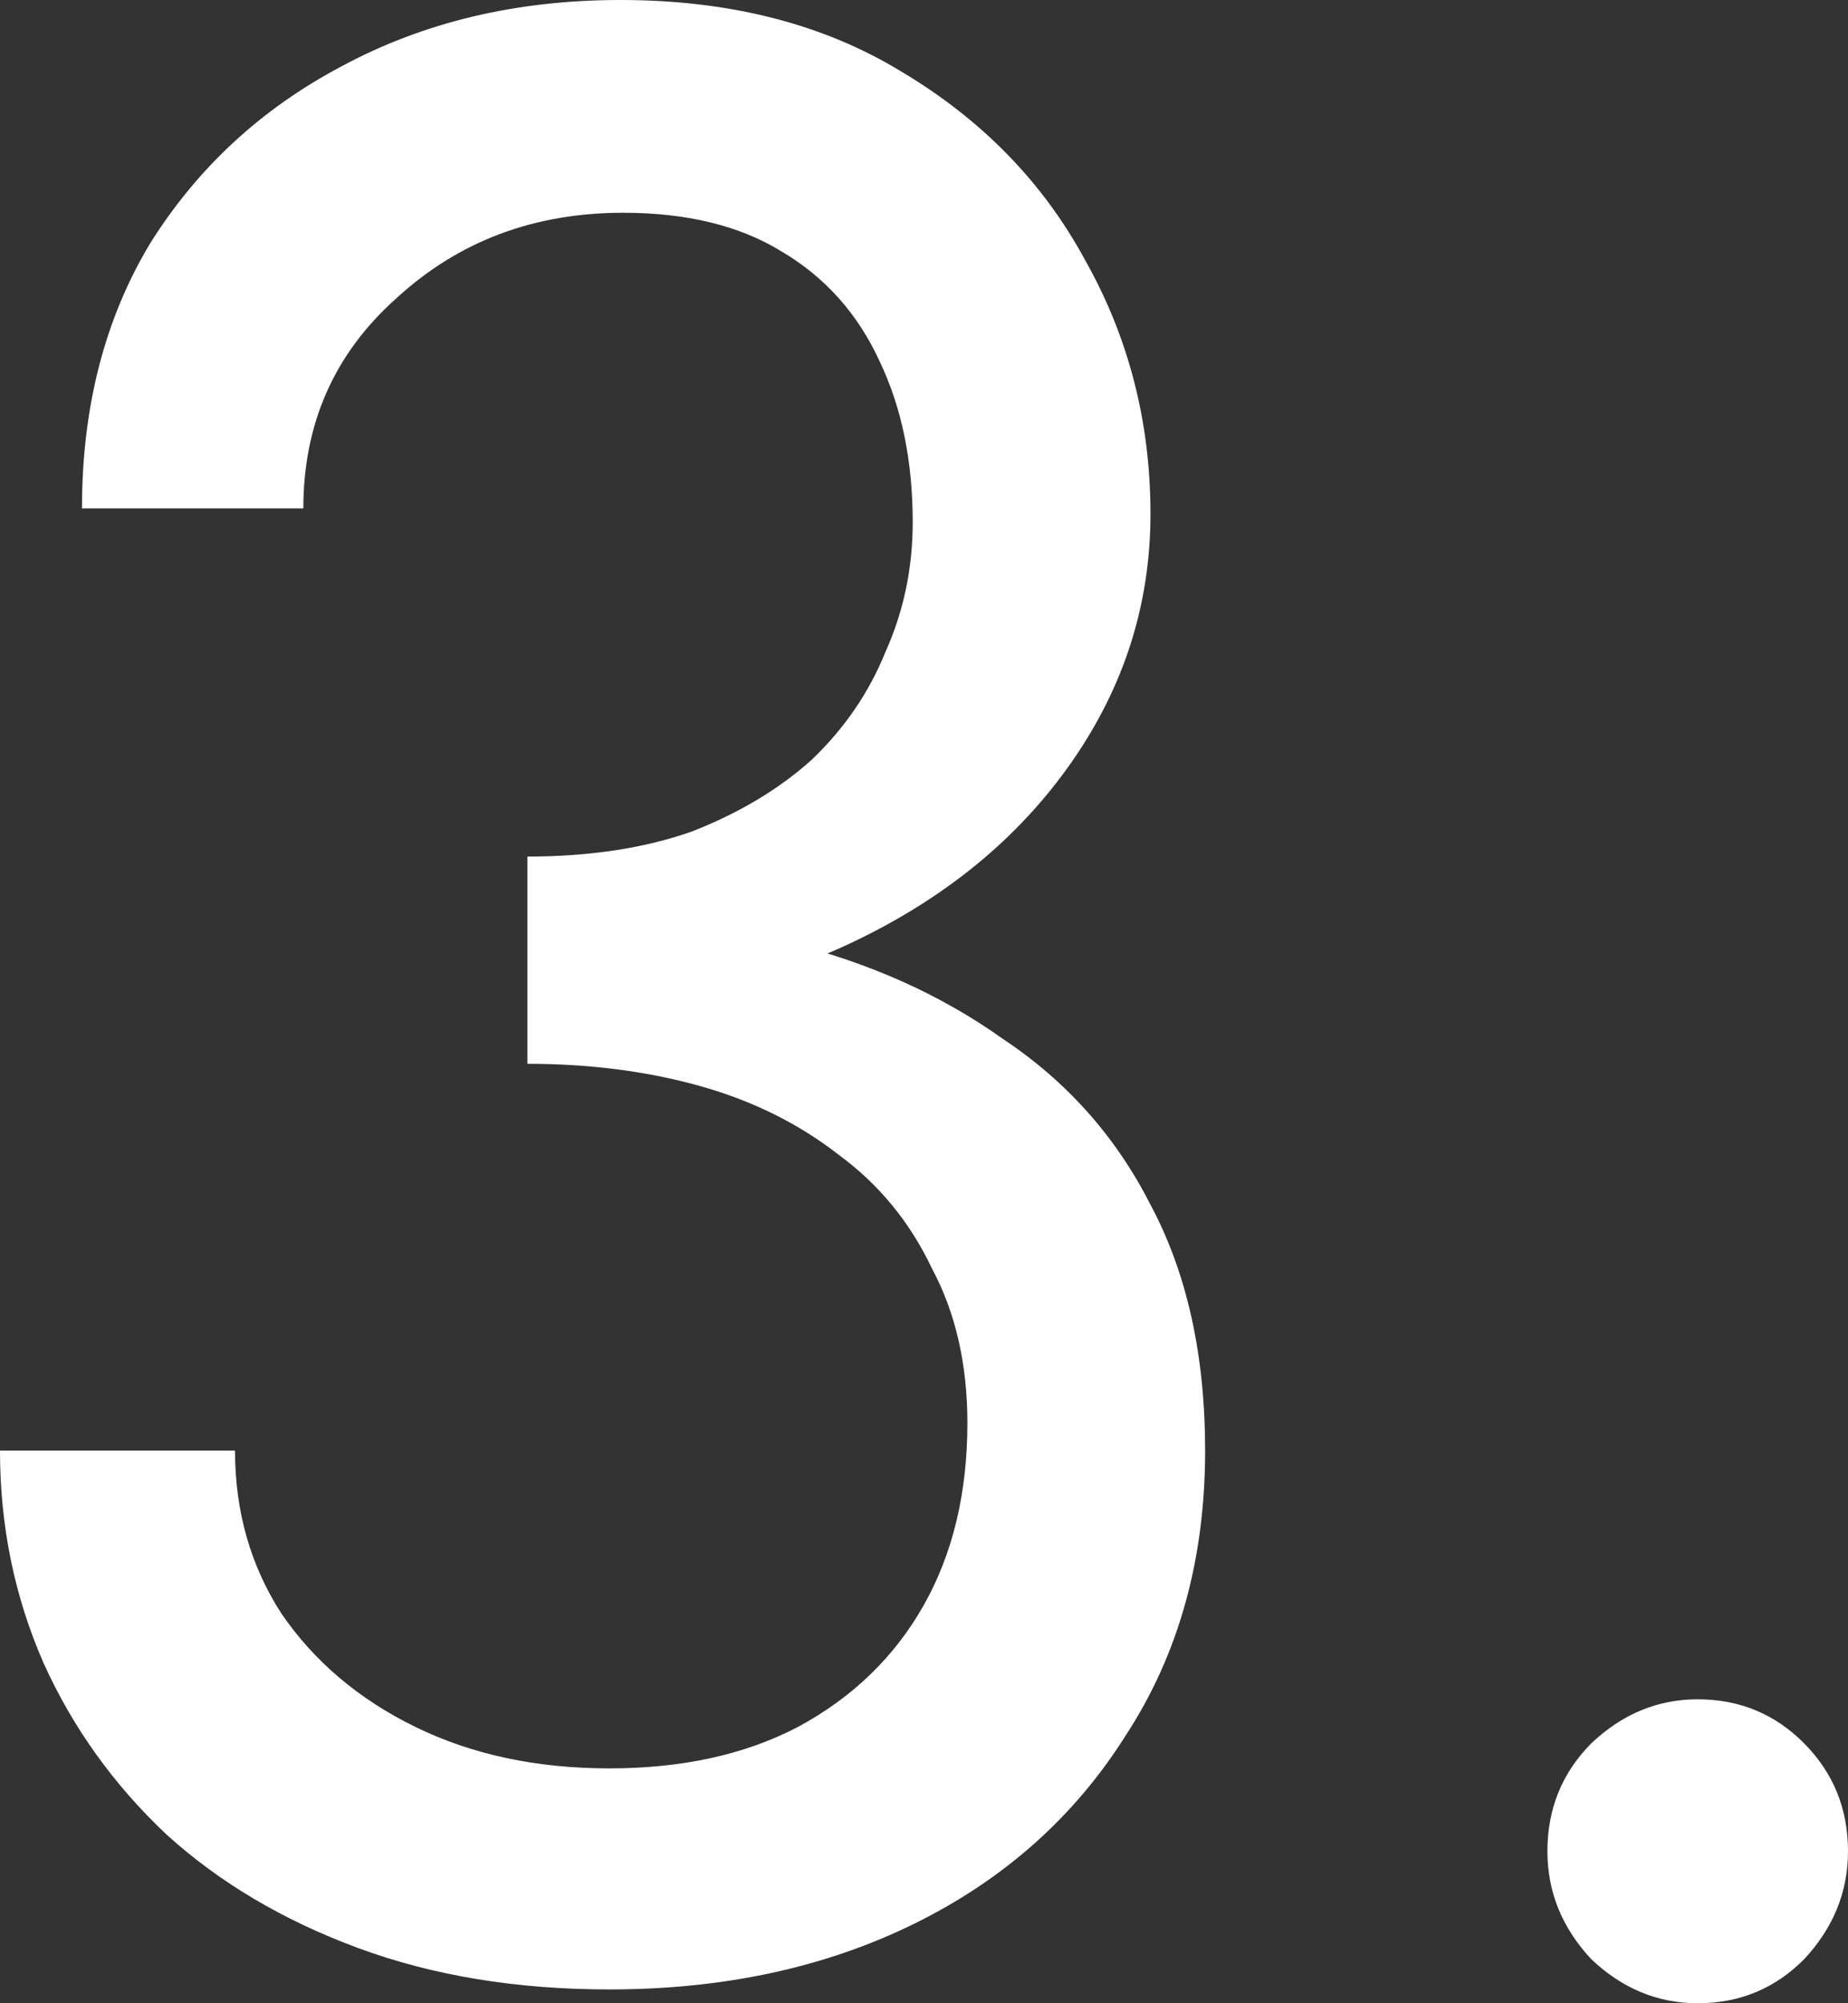
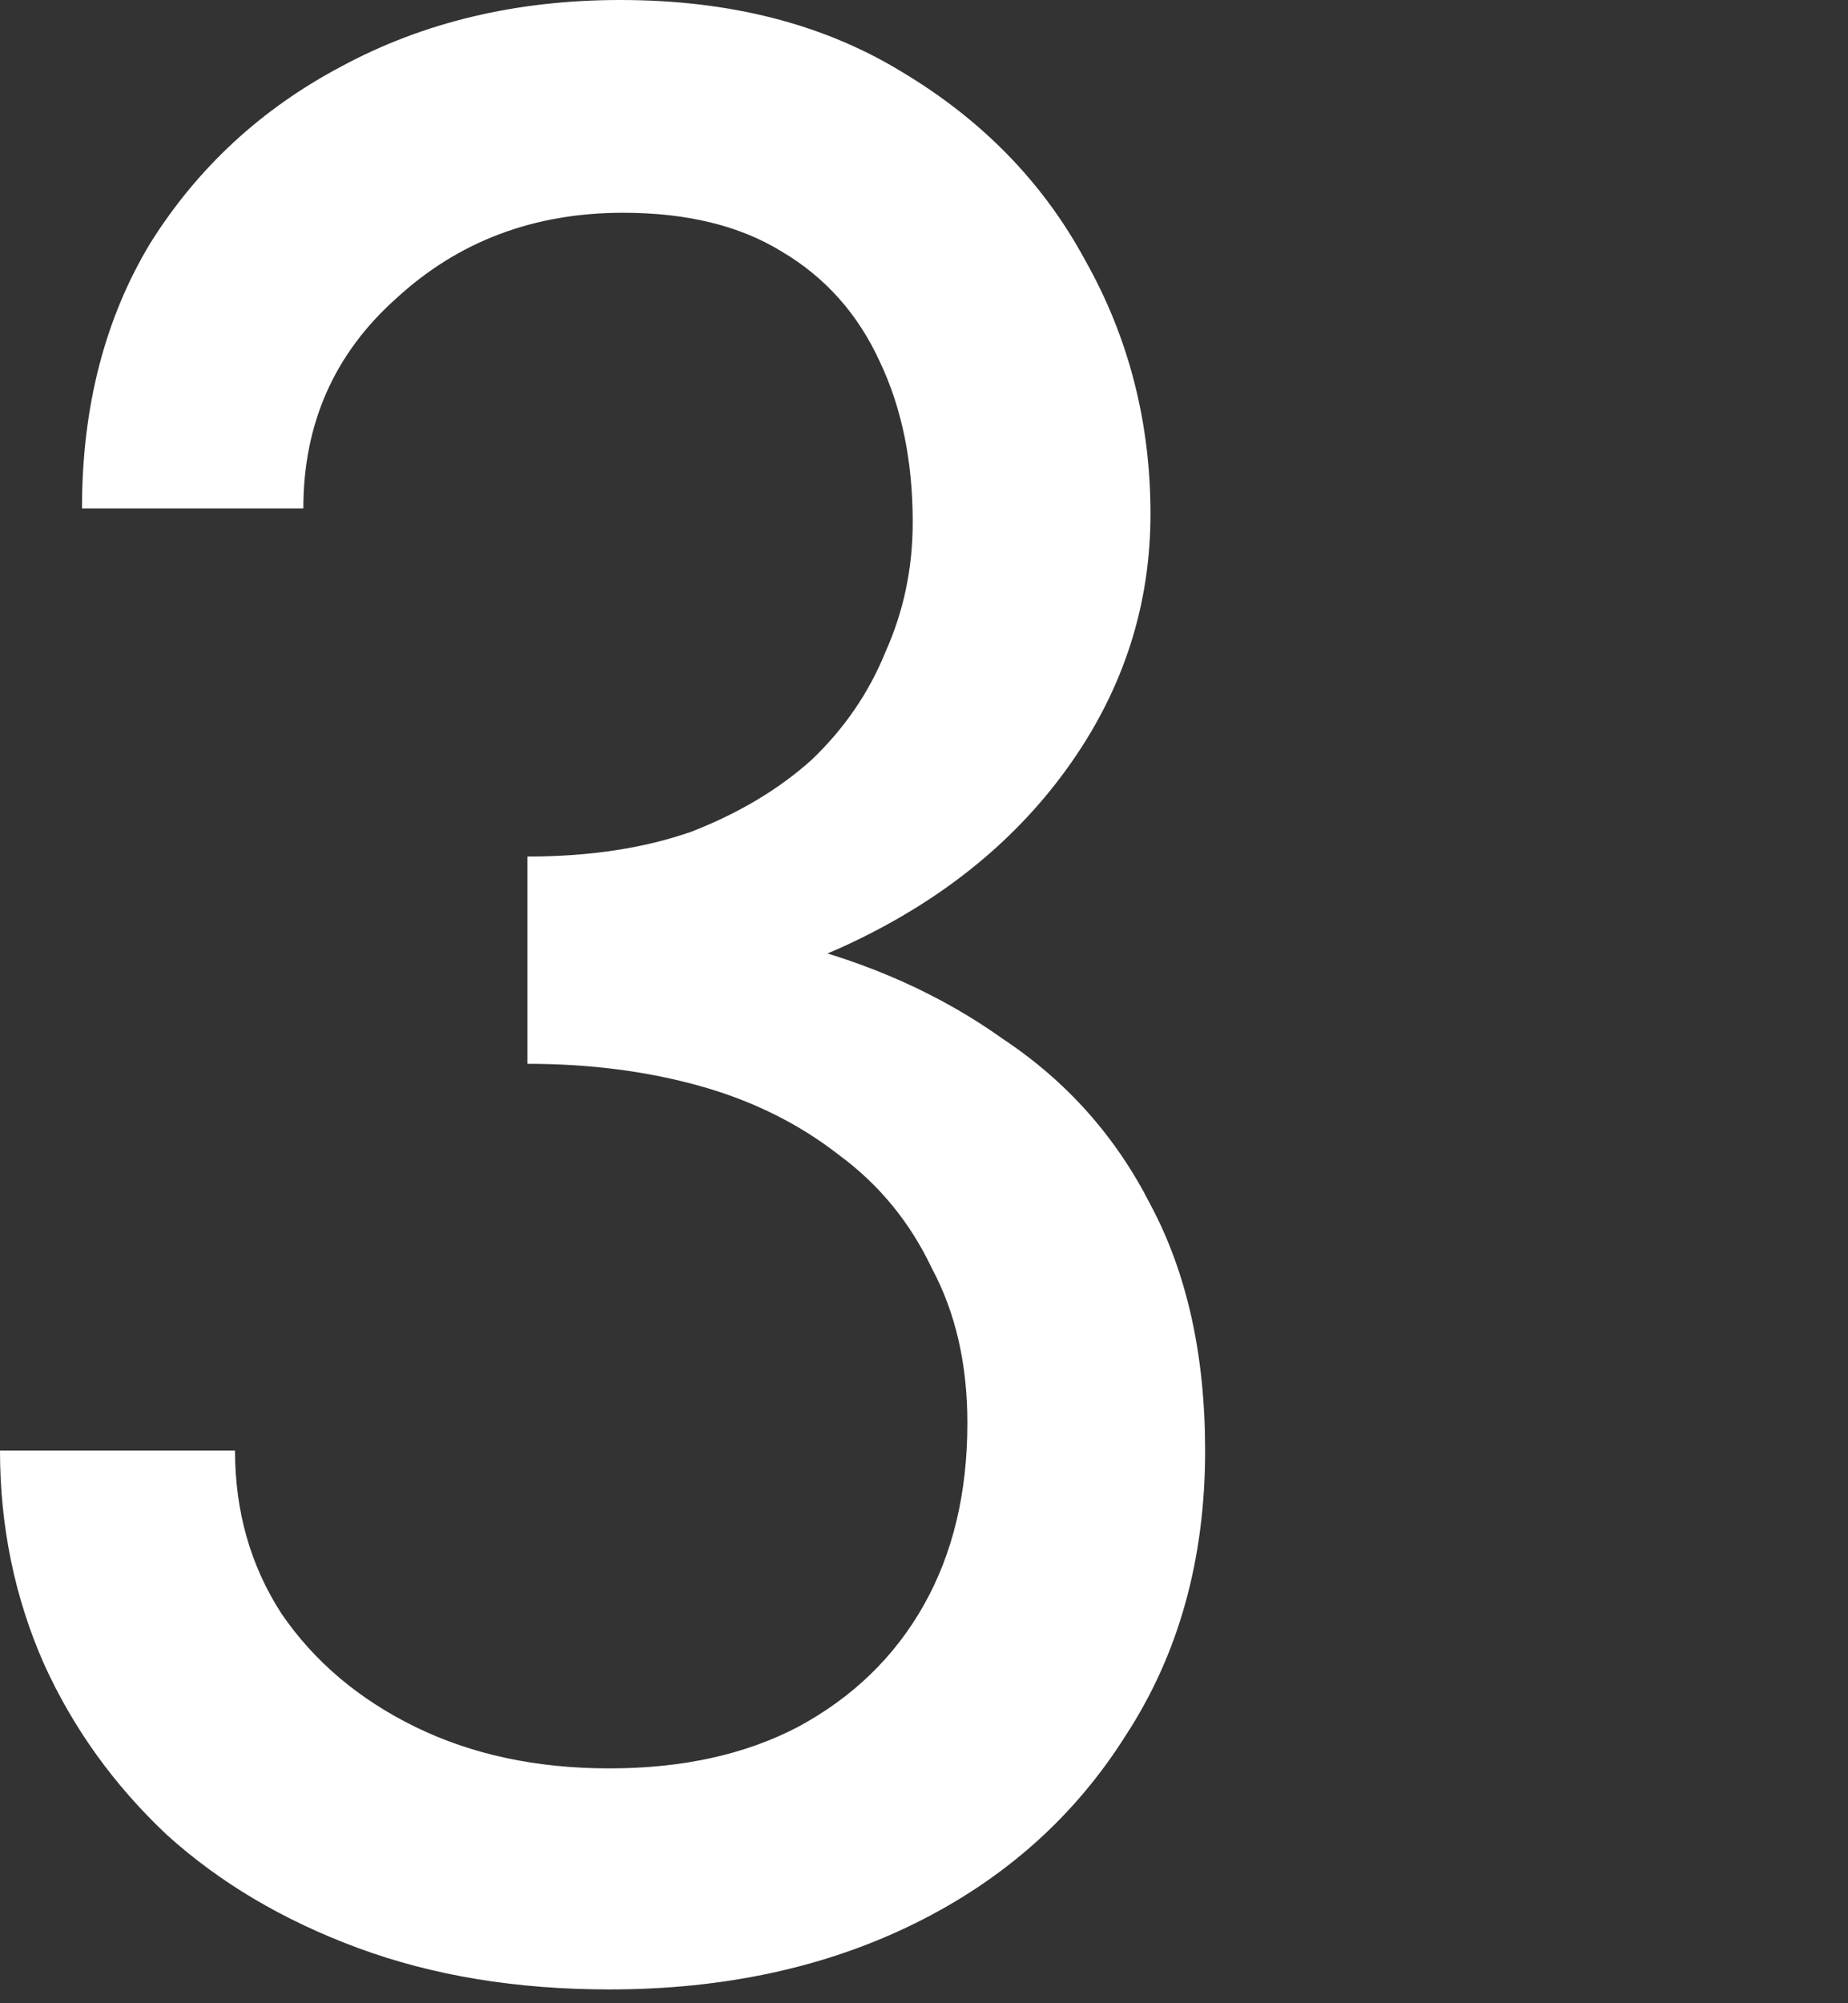
<svg xmlns="http://www.w3.org/2000/svg" width="96" height="104" viewBox="0 0 96 104" fill="none">
  <rect x="0" y="0" width="96" height="104" fill="#333333" stroke="none" />
  <path d="M27.398 52.359C33.834 52.359 39.465 51.211 44.291 48.916C49.118 46.621 52.904 43.513 55.648 39.592C58.393 35.671 59.765 31.367 59.765 26.681C59.765 21.9 58.629 17.501 56.358 13.484C54.181 9.468 51.011 6.216 46.847 3.73C42.777 1.243 37.903 0 32.225 0C26.83 0 22.004 1.148 17.745 3.443C13.581 5.642 10.268 8.703 7.808 12.623C5.442 16.544 4.259 21.135 4.259 26.395H15.758C15.758 21.995 17.366 18.361 20.584 15.492C23.802 12.528 27.729 11.046 32.367 11.046C35.679 11.046 38.424 11.715 40.6 13.054C42.872 14.393 44.575 16.305 45.711 18.792C46.847 21.183 47.414 23.956 47.414 27.112C47.414 29.503 46.941 31.75 45.995 33.854C45.143 35.958 43.865 37.822 42.162 39.448C40.458 40.978 38.376 42.222 35.916 43.178C33.455 44.039 30.616 44.469 27.398 44.469V52.359ZM31.657 103.283C37.619 103.283 42.919 102.135 47.556 99.84C52.194 97.545 55.837 94.293 58.487 90.085C61.232 85.878 62.604 80.953 62.604 75.31C62.604 70.338 61.658 66.082 59.765 62.543C57.967 59.005 55.411 56.136 52.099 53.937C48.881 51.641 45.143 49.968 40.884 48.916C36.72 47.864 32.225 47.338 27.398 47.338V55.228C30.616 55.228 33.597 55.61 36.342 56.375C39.086 57.14 41.499 58.336 43.581 59.961C45.664 61.492 47.273 63.452 48.408 65.843C49.638 68.138 50.254 70.816 50.254 73.876C50.254 77.51 49.496 80.666 47.982 83.343C46.468 86.021 44.291 88.125 41.452 89.655C38.708 91.09 35.443 91.807 31.657 91.807C27.871 91.807 24.512 91.09 21.578 89.655C18.644 88.221 16.325 86.26 14.622 83.774C13.013 81.287 12.209 78.466 12.209 75.31H0C0 79.231 0.757 82.913 2.271 86.356C3.786 89.703 5.915 92.668 8.66 95.25C11.404 97.736 14.716 99.697 18.597 101.131C22.477 102.566 26.83 103.283 31.657 103.283Z" fill="white" />
-   <path d="M80.385 96.11C80.385 98.214 81.142 100.079 82.656 101.705C84.265 103.235 86.11 104 88.192 104C90.369 104 92.214 103.235 93.729 101.705C95.243 100.079 96 98.214 96 96.11C96 93.911 95.243 92.046 93.729 90.516C92.214 88.986 90.369 88.221 88.192 88.221C86.11 88.221 84.265 88.986 82.656 90.516C81.142 92.046 80.385 93.911 80.385 96.11Z" fill="white" />
</svg>